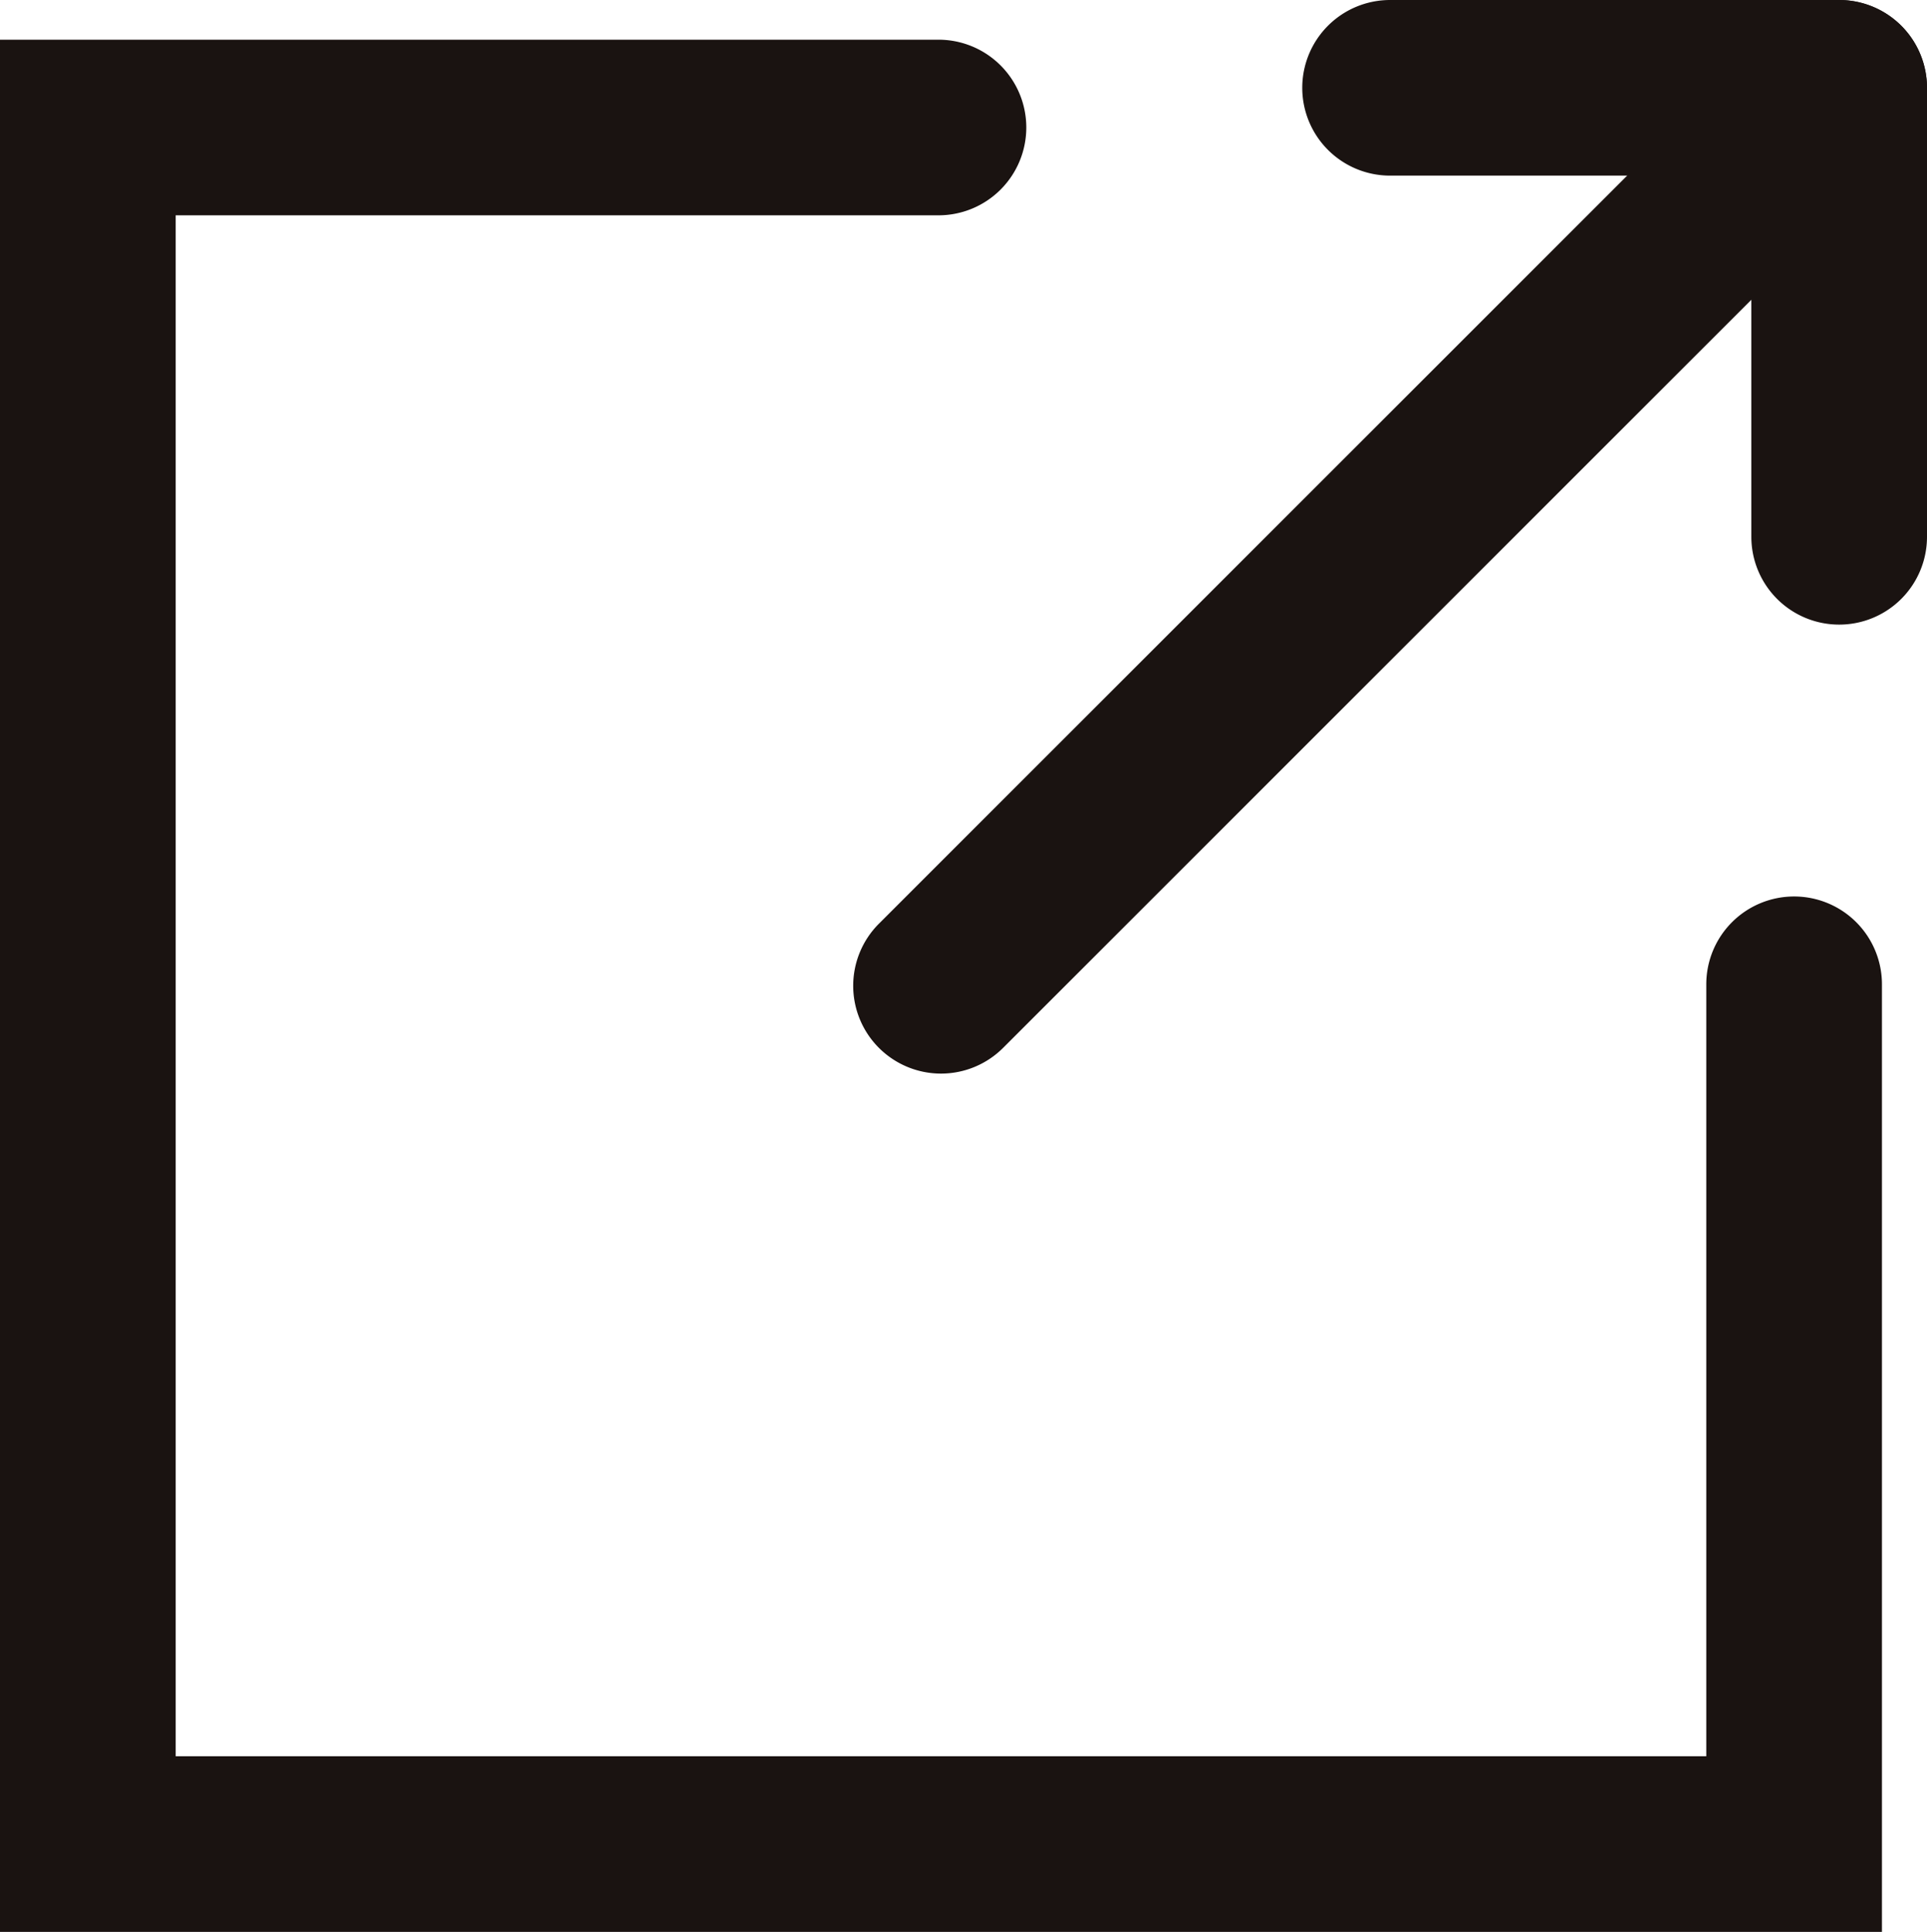
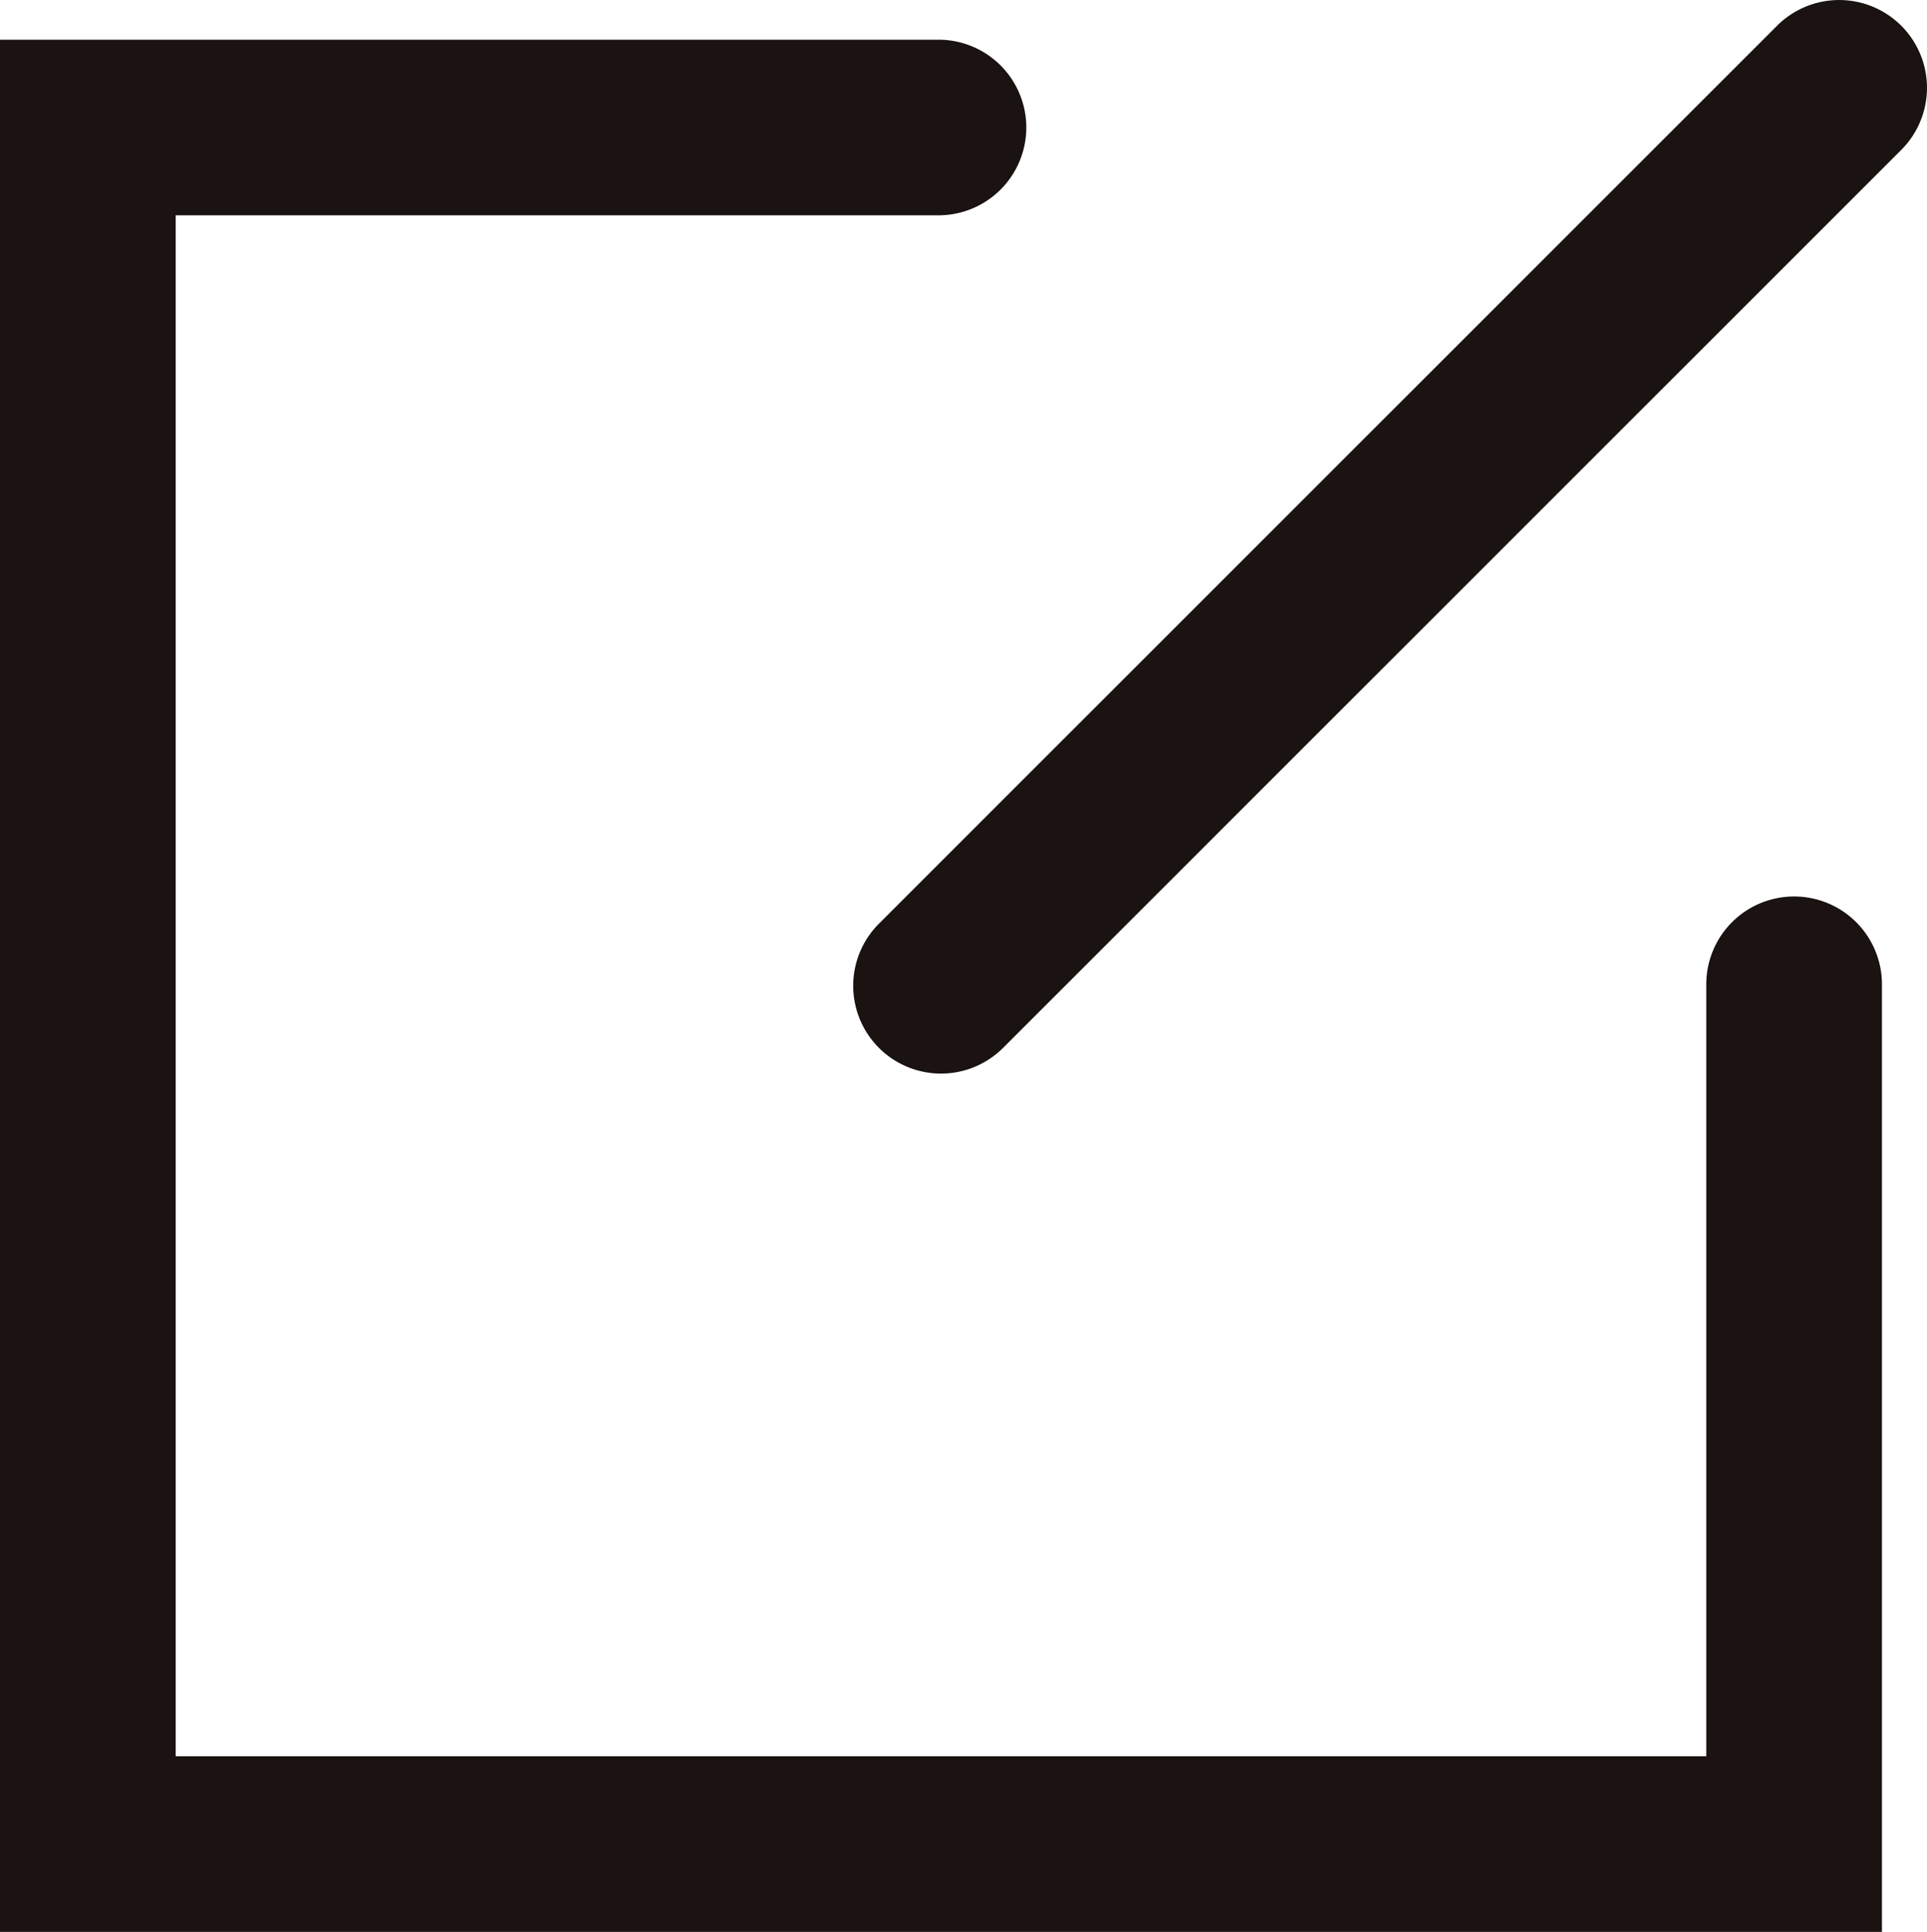
<svg xmlns="http://www.w3.org/2000/svg" width="21.94" height="22">
  <g fill="#1a1311">
    <path d="M21.427 22H0V.452h10.685a1 1 0 0 1 1 1 1 1 0 0 1-1 1H2V20h17.427v-8.791a1 1 0 0 1 1-1 1 1 0 0 1 1 1Z" />
    <path d="M10.714 12.226a1 1 0 0 1-.707-.293 1 1 0 0 1 0-1.414L20.233.293a1 1 0 0 1 1.414 0 1 1 0 0 1 0 1.414L11.421 11.933a1 1 0 0 1-.707.293" />
-     <path d="M20.94 7.113a1 1 0 0 1-1-1V2h-4.113a1 1 0 0 1-1-1 1 1 0 0 1 1-1h5.113a1 1 0 0 1 1 1v5.113a1 1 0 0 1-1 1" />
  </g>
</svg>